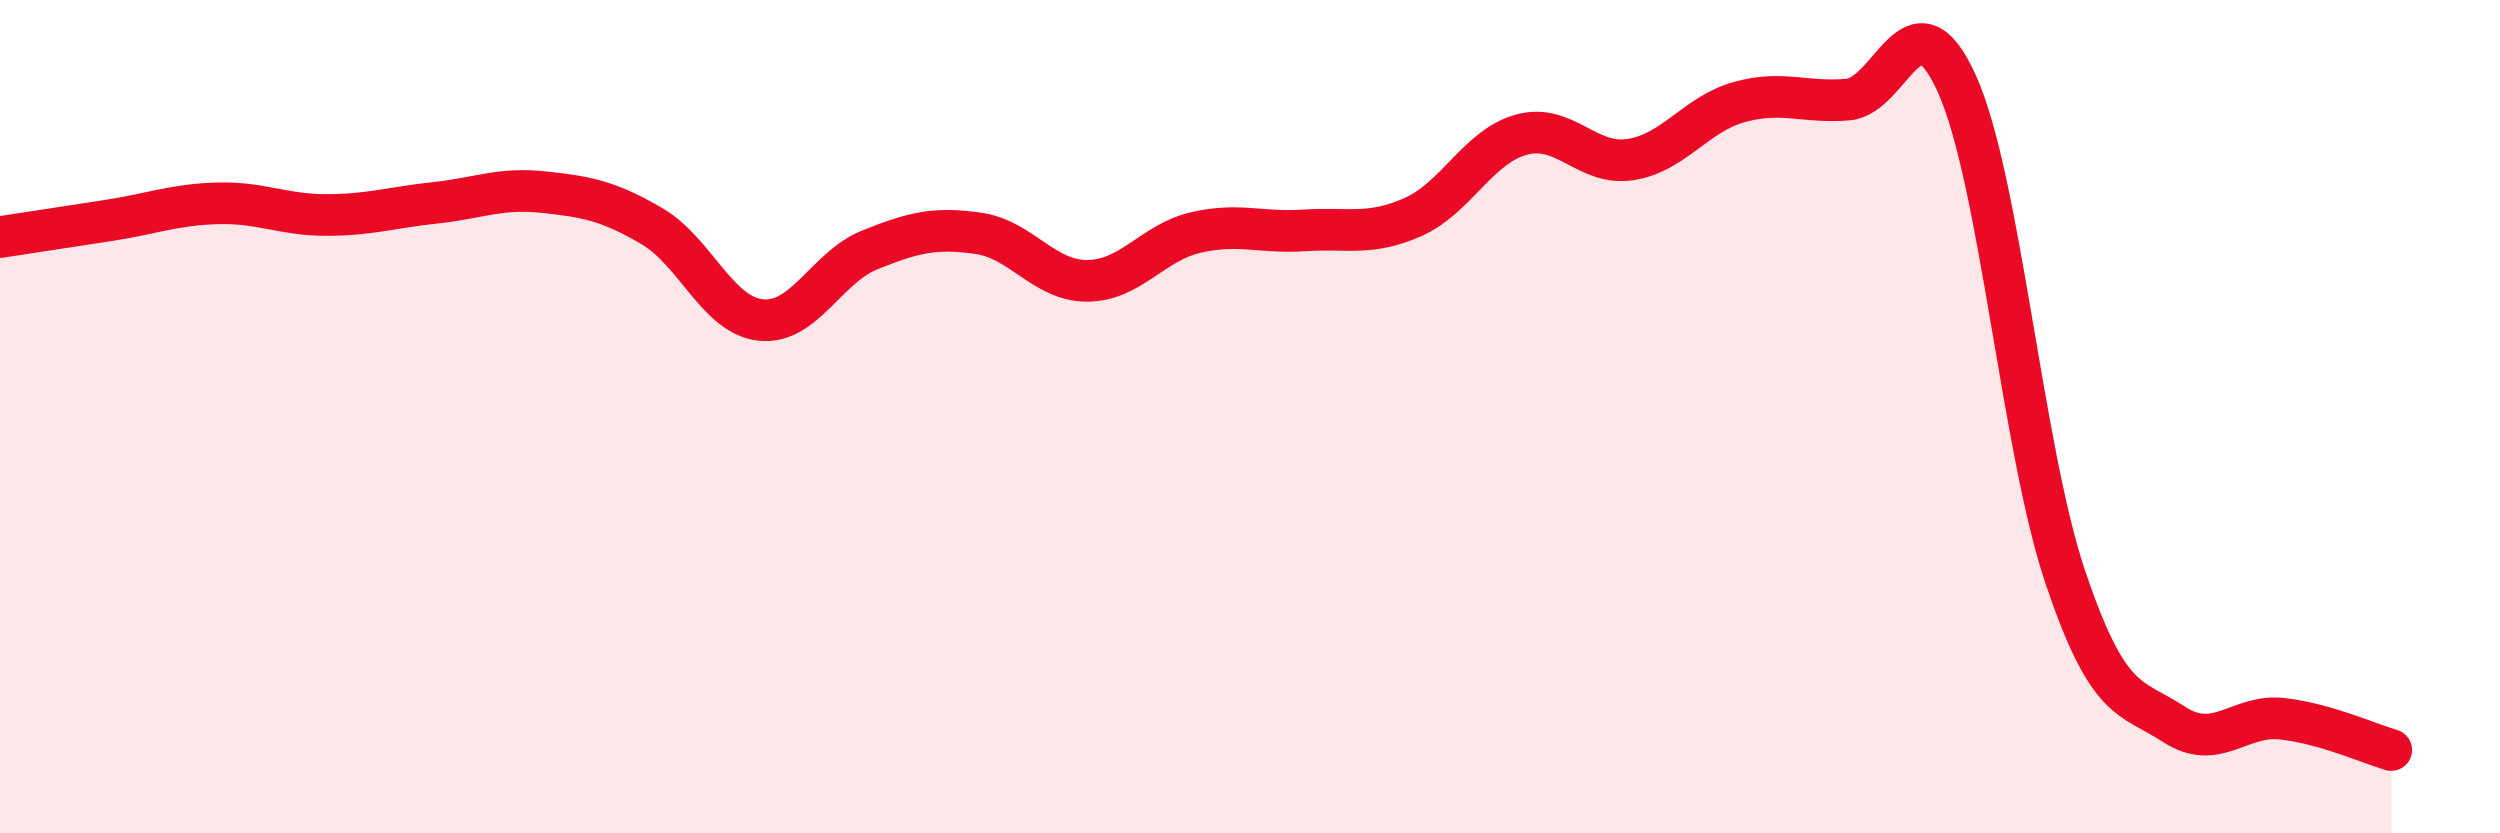
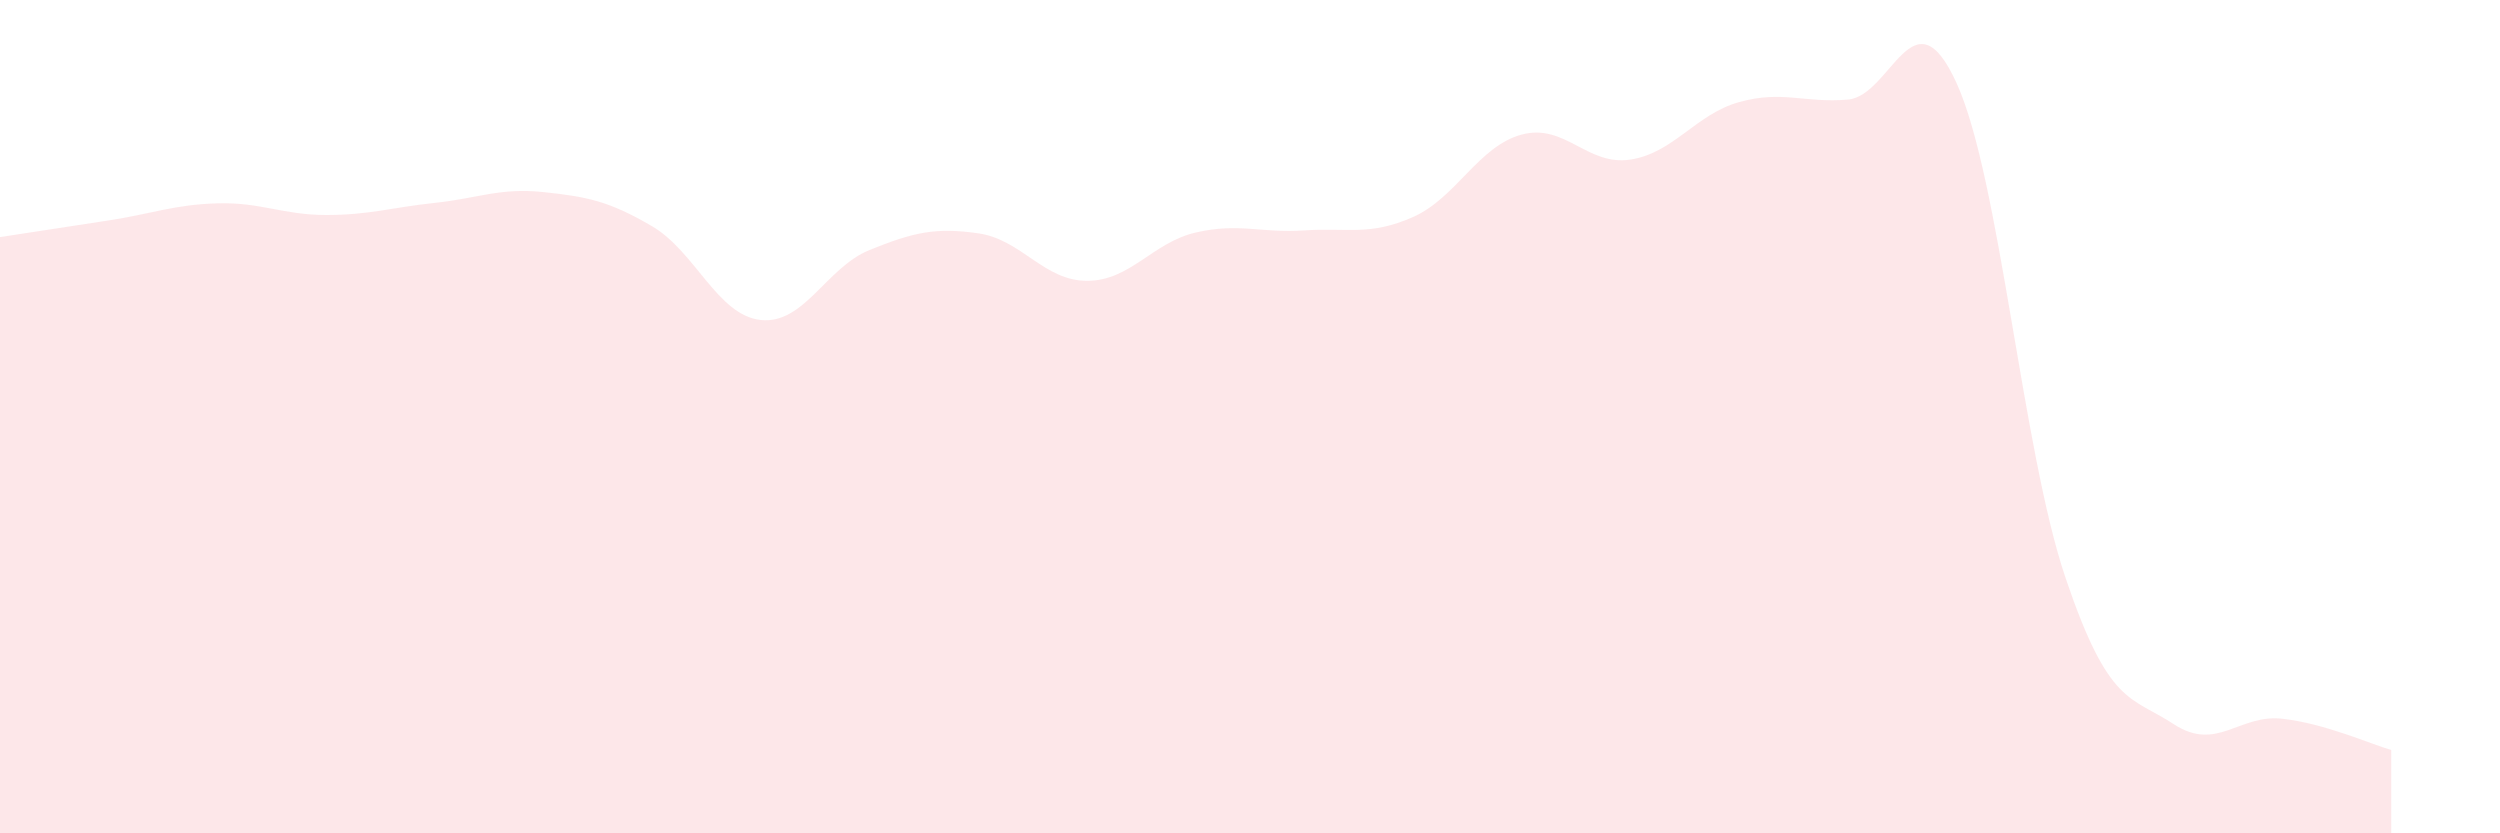
<svg xmlns="http://www.w3.org/2000/svg" width="60" height="20" viewBox="0 0 60 20">
  <path d="M 0,5.69 C 0.52,5.61 1.57,5.45 2.61,5.29 C 3.65,5.13 4.18,4.91 5.22,4.88 C 6.26,4.85 6.79,5.16 7.83,5.16 C 8.87,5.16 9.39,4.98 10.43,4.87 C 11.47,4.76 12,4.5 13.04,4.61 C 14.08,4.72 14.61,4.82 15.65,5.43 C 16.69,6.04 17.22,7.57 18.26,7.68 C 19.3,7.79 19.83,6.42 20.87,6 C 21.91,5.58 22.44,5.45 23.48,5.6 C 24.52,5.75 25.05,6.74 26.09,6.74 C 27.13,6.74 27.66,5.82 28.7,5.58 C 29.74,5.34 30.26,5.6 31.3,5.53 C 32.34,5.46 32.87,5.67 33.91,5.21 C 34.95,4.75 35.48,3.51 36.52,3.23 C 37.56,2.95 38.09,3.99 39.13,3.83 C 40.17,3.67 40.7,2.74 41.74,2.45 C 42.78,2.16 43.31,2.48 44.35,2.39 C 45.39,2.3 45.92,-0.29 46.96,2 C 48,4.29 48.53,10.78 49.57,13.86 C 50.61,16.94 51.13,16.7 52.17,17.38 C 53.21,18.06 53.74,17.13 54.78,17.25 C 55.82,17.37 56.87,17.85 57.39,18L57.39 20L0 20Z" fill="#EB0A25" opacity="0.1" stroke-linecap="round" stroke-linejoin="round" />
-   <path d="M 0,5.69 C 0.52,5.61 1.57,5.45 2.61,5.29 C 3.65,5.13 4.18,4.91 5.22,4.88 C 6.26,4.85 6.79,5.16 7.83,5.16 C 8.87,5.16 9.39,4.98 10.43,4.87 C 11.47,4.76 12,4.5 13.04,4.61 C 14.08,4.72 14.61,4.82 15.65,5.43 C 16.69,6.04 17.22,7.57 18.26,7.68 C 19.3,7.79 19.83,6.42 20.87,6 C 21.91,5.58 22.44,5.45 23.48,5.6 C 24.52,5.75 25.05,6.74 26.09,6.74 C 27.13,6.74 27.66,5.82 28.7,5.58 C 29.74,5.34 30.26,5.6 31.3,5.53 C 32.34,5.46 32.87,5.67 33.91,5.21 C 34.95,4.75 35.48,3.51 36.52,3.23 C 37.56,2.95 38.09,3.99 39.13,3.83 C 40.17,3.67 40.7,2.74 41.74,2.45 C 42.78,2.16 43.31,2.48 44.35,2.39 C 45.39,2.3 45.92,-0.29 46.96,2 C 48,4.29 48.53,10.78 49.57,13.86 C 50.61,16.94 51.13,16.7 52.17,17.38 C 53.21,18.06 53.74,17.13 54.78,17.25 C 55.82,17.37 56.87,17.85 57.39,18" stroke="#EB0A25" stroke-width="1" fill="none" stroke-linecap="round" stroke-linejoin="round" />
</svg>